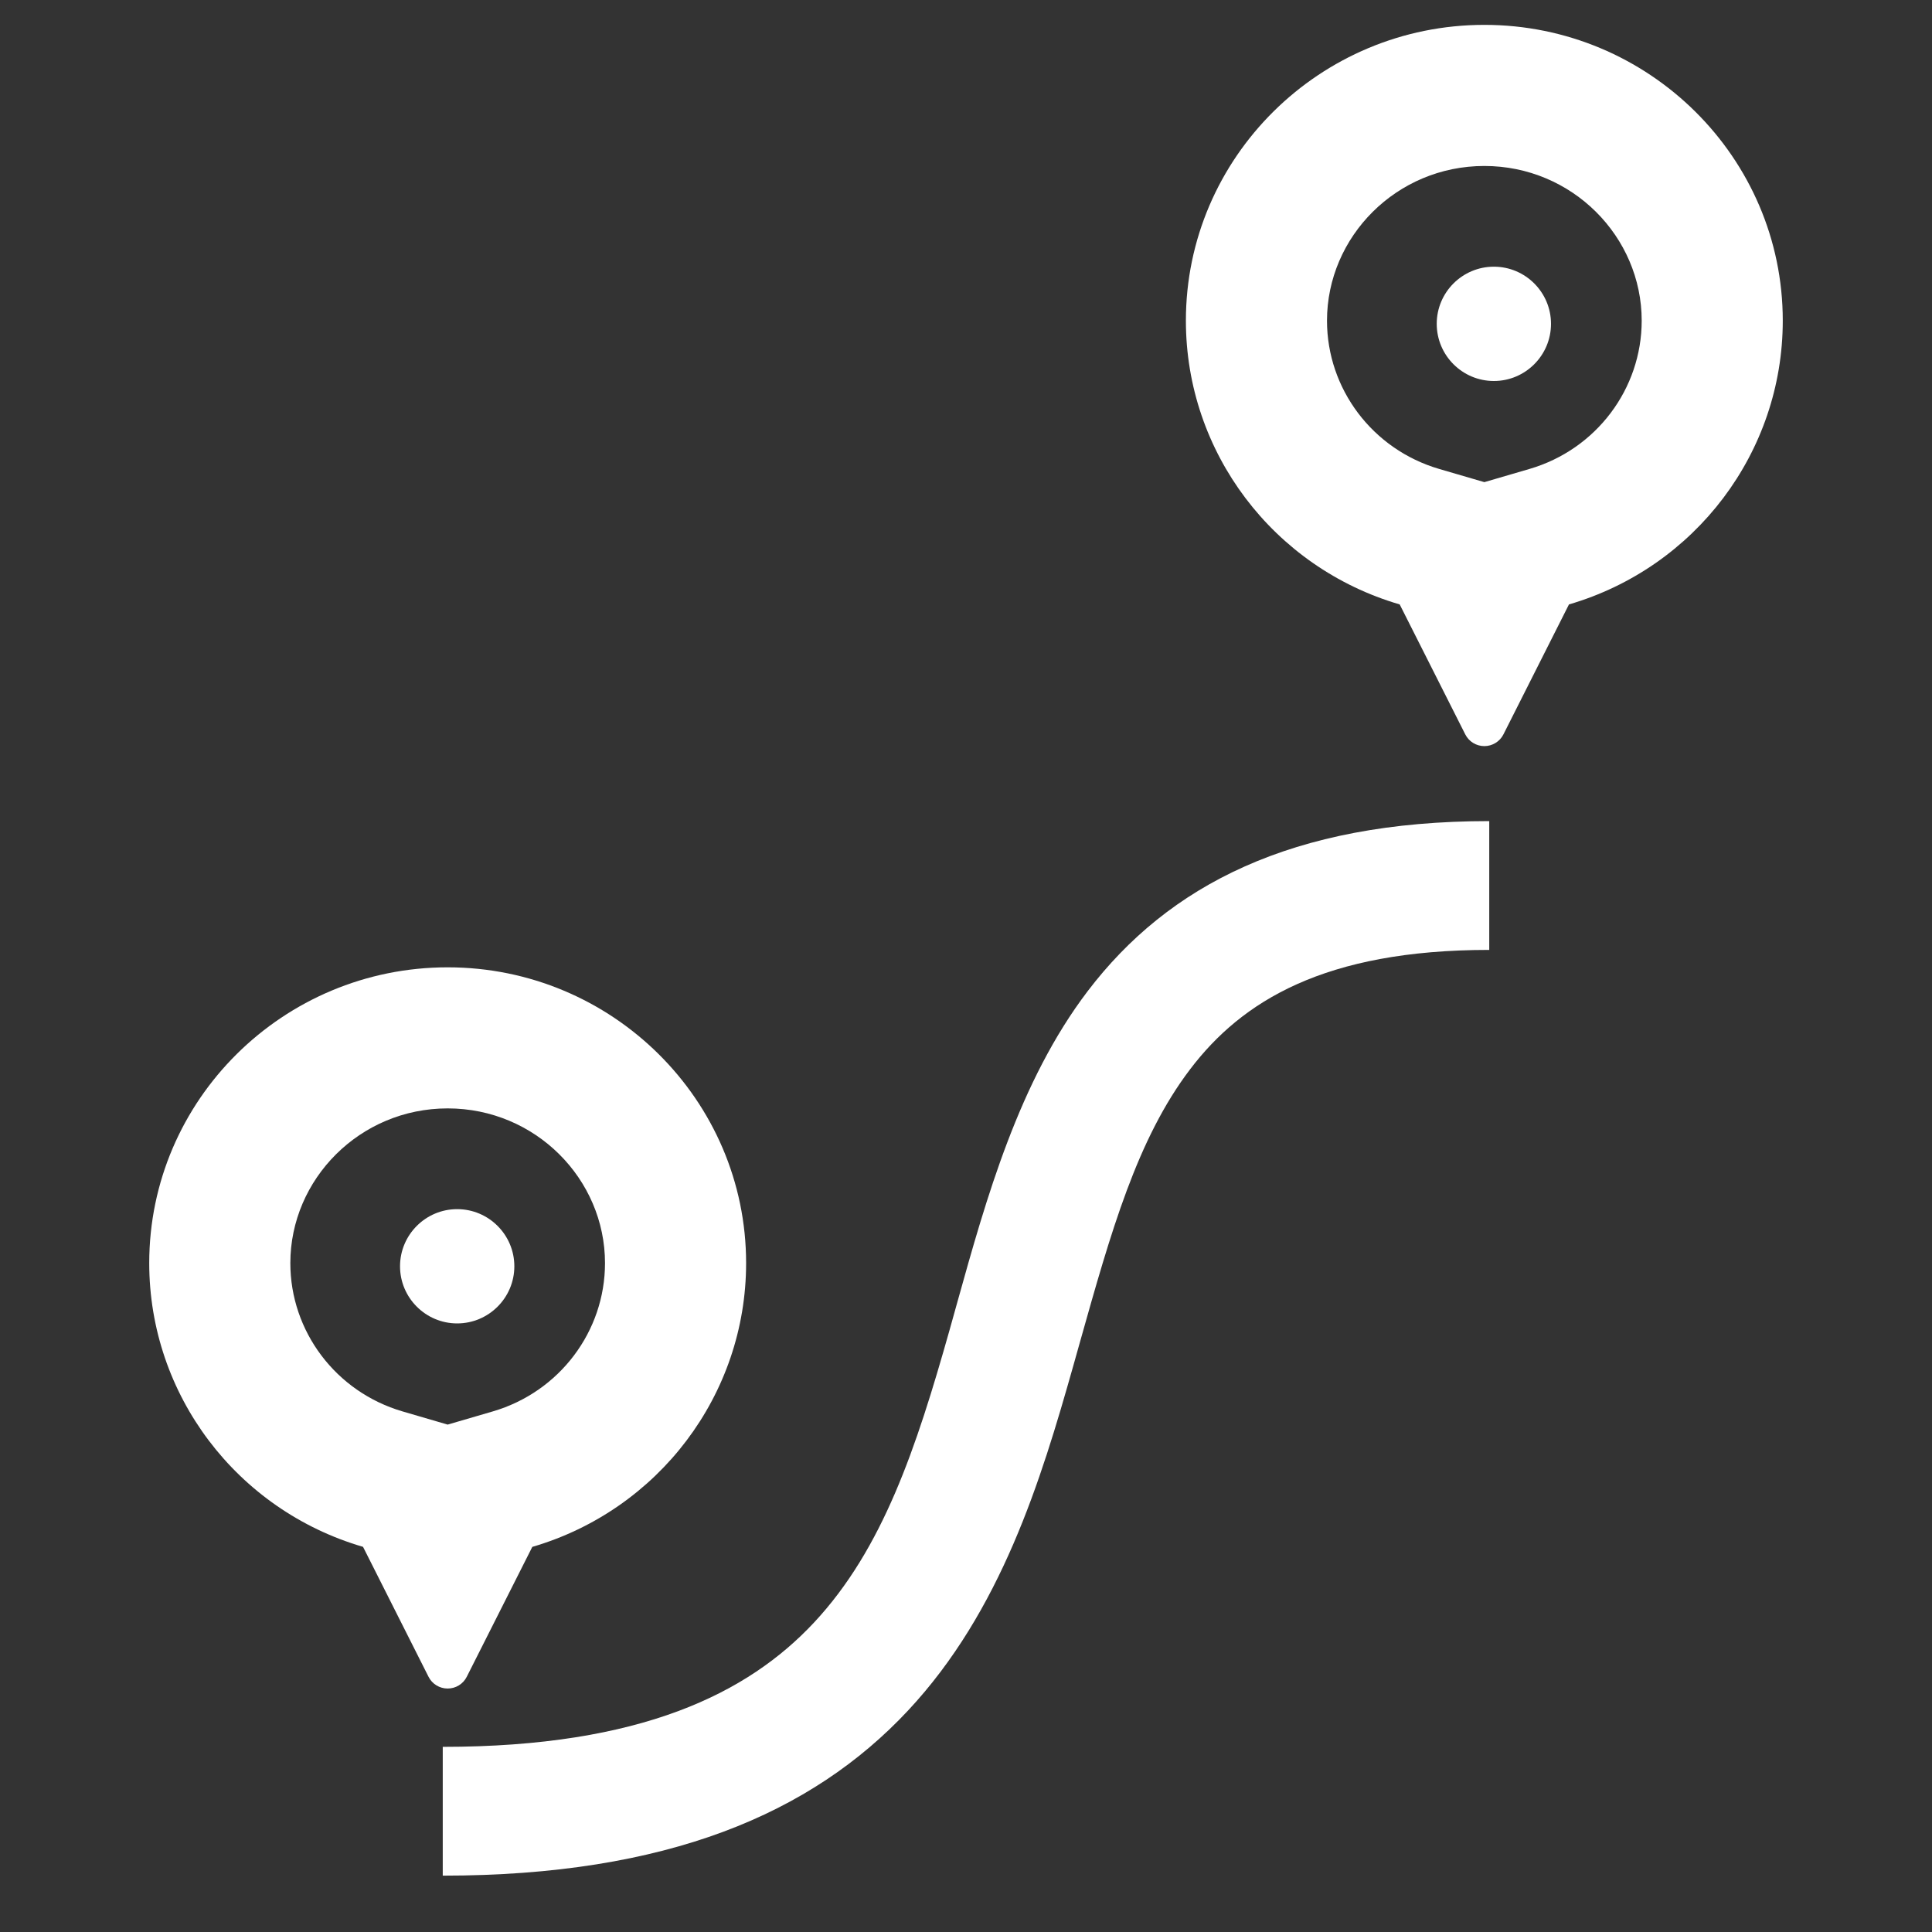
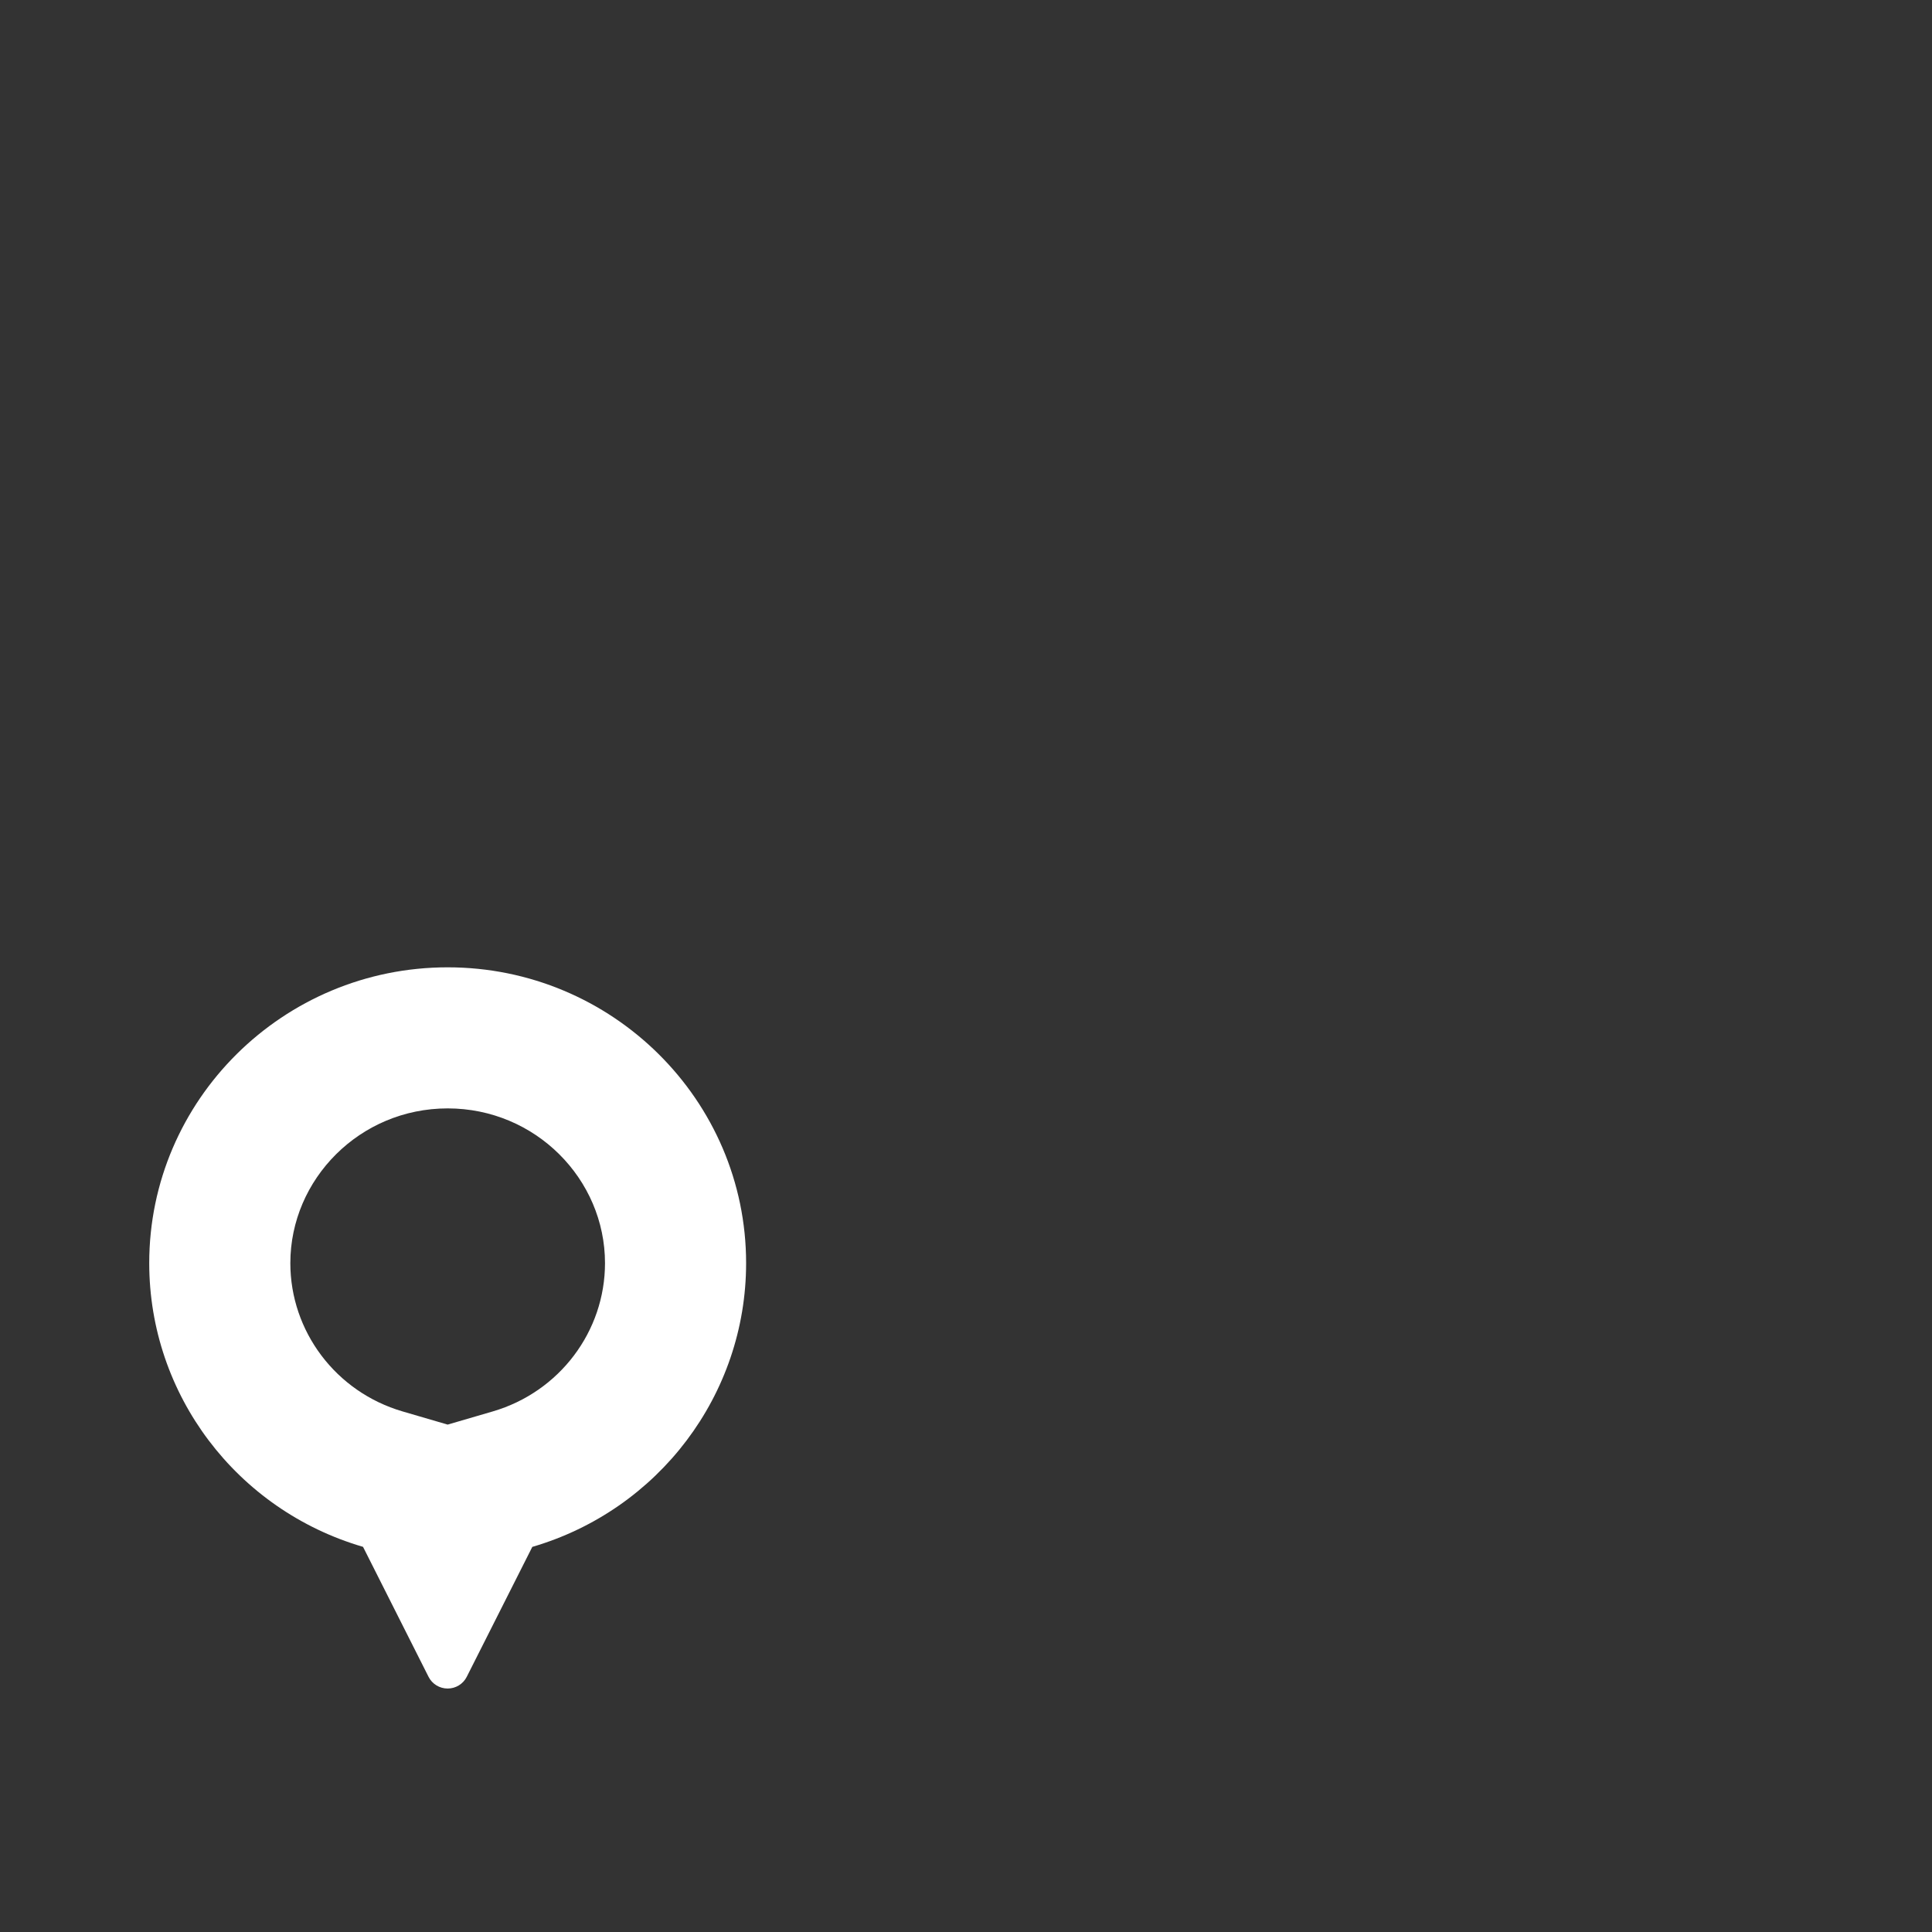
<svg xmlns="http://www.w3.org/2000/svg" width="54" height="54" viewBox="0 0 54 54" fill="none">
  <rect x="0" y="0" width="54" height="54" fill="#333333" stroke="none" />
  <path fill-rule="evenodd" clip-rule="evenodd" d="M11.979 46.869C12.08 47.069 12.287 47.195 12.512 47.195C12.738 47.195 12.944 47.069 13.045 46.869L14.878 43.236C18.41 42.203 20.854 38.981 20.854 35.305C20.854 30.746 17.112 27.037 12.512 27.037C7.913 27.037 4.171 30.746 4.171 35.305C4.171 38.981 6.614 42.203 10.147 43.235L11.979 46.869ZM12.512 39.818L13.772 39.45C15.643 38.903 16.91 37.207 16.91 35.305C16.91 32.957 14.967 30.98 12.512 30.98C10.058 30.98 8.115 32.957 8.115 35.305C8.115 37.206 9.381 38.903 11.253 39.45L12.512 39.818Z" fill="white" />
-   <path d="M12.778 36.99C11.898 36.99 11.181 36.274 11.181 35.393C11.181 34.512 11.898 33.796 12.778 33.796C13.659 33.796 14.376 34.512 14.376 35.393C14.376 36.274 13.659 36.99 12.778 36.99Z" fill="white" />
-   <path fill-rule="evenodd" clip-rule="evenodd" d="M40.955 20.527C41.056 20.727 41.262 20.854 41.488 20.854C41.713 20.854 41.92 20.727 42.021 20.527L43.853 16.894C47.386 15.862 49.829 12.639 49.829 8.963C49.829 4.404 46.087 0.695 41.488 0.695C36.888 0.695 33.146 4.404 33.146 8.963C33.146 12.639 35.59 15.862 39.122 16.894L40.955 20.527ZM41.488 13.476L42.747 13.108C44.619 12.562 45.886 10.865 45.886 8.963C45.886 6.615 43.942 4.639 41.488 4.639C39.034 4.639 37.09 6.615 37.09 8.963C37.09 10.865 38.357 12.561 40.228 13.108L41.488 13.476Z" fill="white" />
-   <path d="M41.754 10.649C40.873 10.649 40.157 9.932 40.157 9.051C40.157 8.171 40.873 7.454 41.754 7.454C42.635 7.454 43.351 8.171 43.351 9.051C43.351 9.932 42.635 10.649 41.754 10.649Z" fill="white" />
-   <path fill-rule="evenodd" clip-rule="evenodd" d="M25.379 47.811C22.682 50.697 18.632 52.425 12.375 52.425V48.825C17.93 48.825 20.912 47.319 22.75 45.353C24.681 43.287 25.61 40.466 26.534 37.198C26.607 36.936 26.681 36.671 26.756 36.403C27.567 33.495 28.478 30.232 30.401 27.703C32.65 24.748 36.112 22.95 41.625 22.95V26.55C37.013 26.55 34.709 27.987 33.267 29.883C31.781 31.835 31.051 34.434 30.183 37.519C30.122 37.736 30.061 37.955 29.998 38.177C29.093 41.378 27.983 45.025 25.379 47.811Z" fill="white" />
</svg>